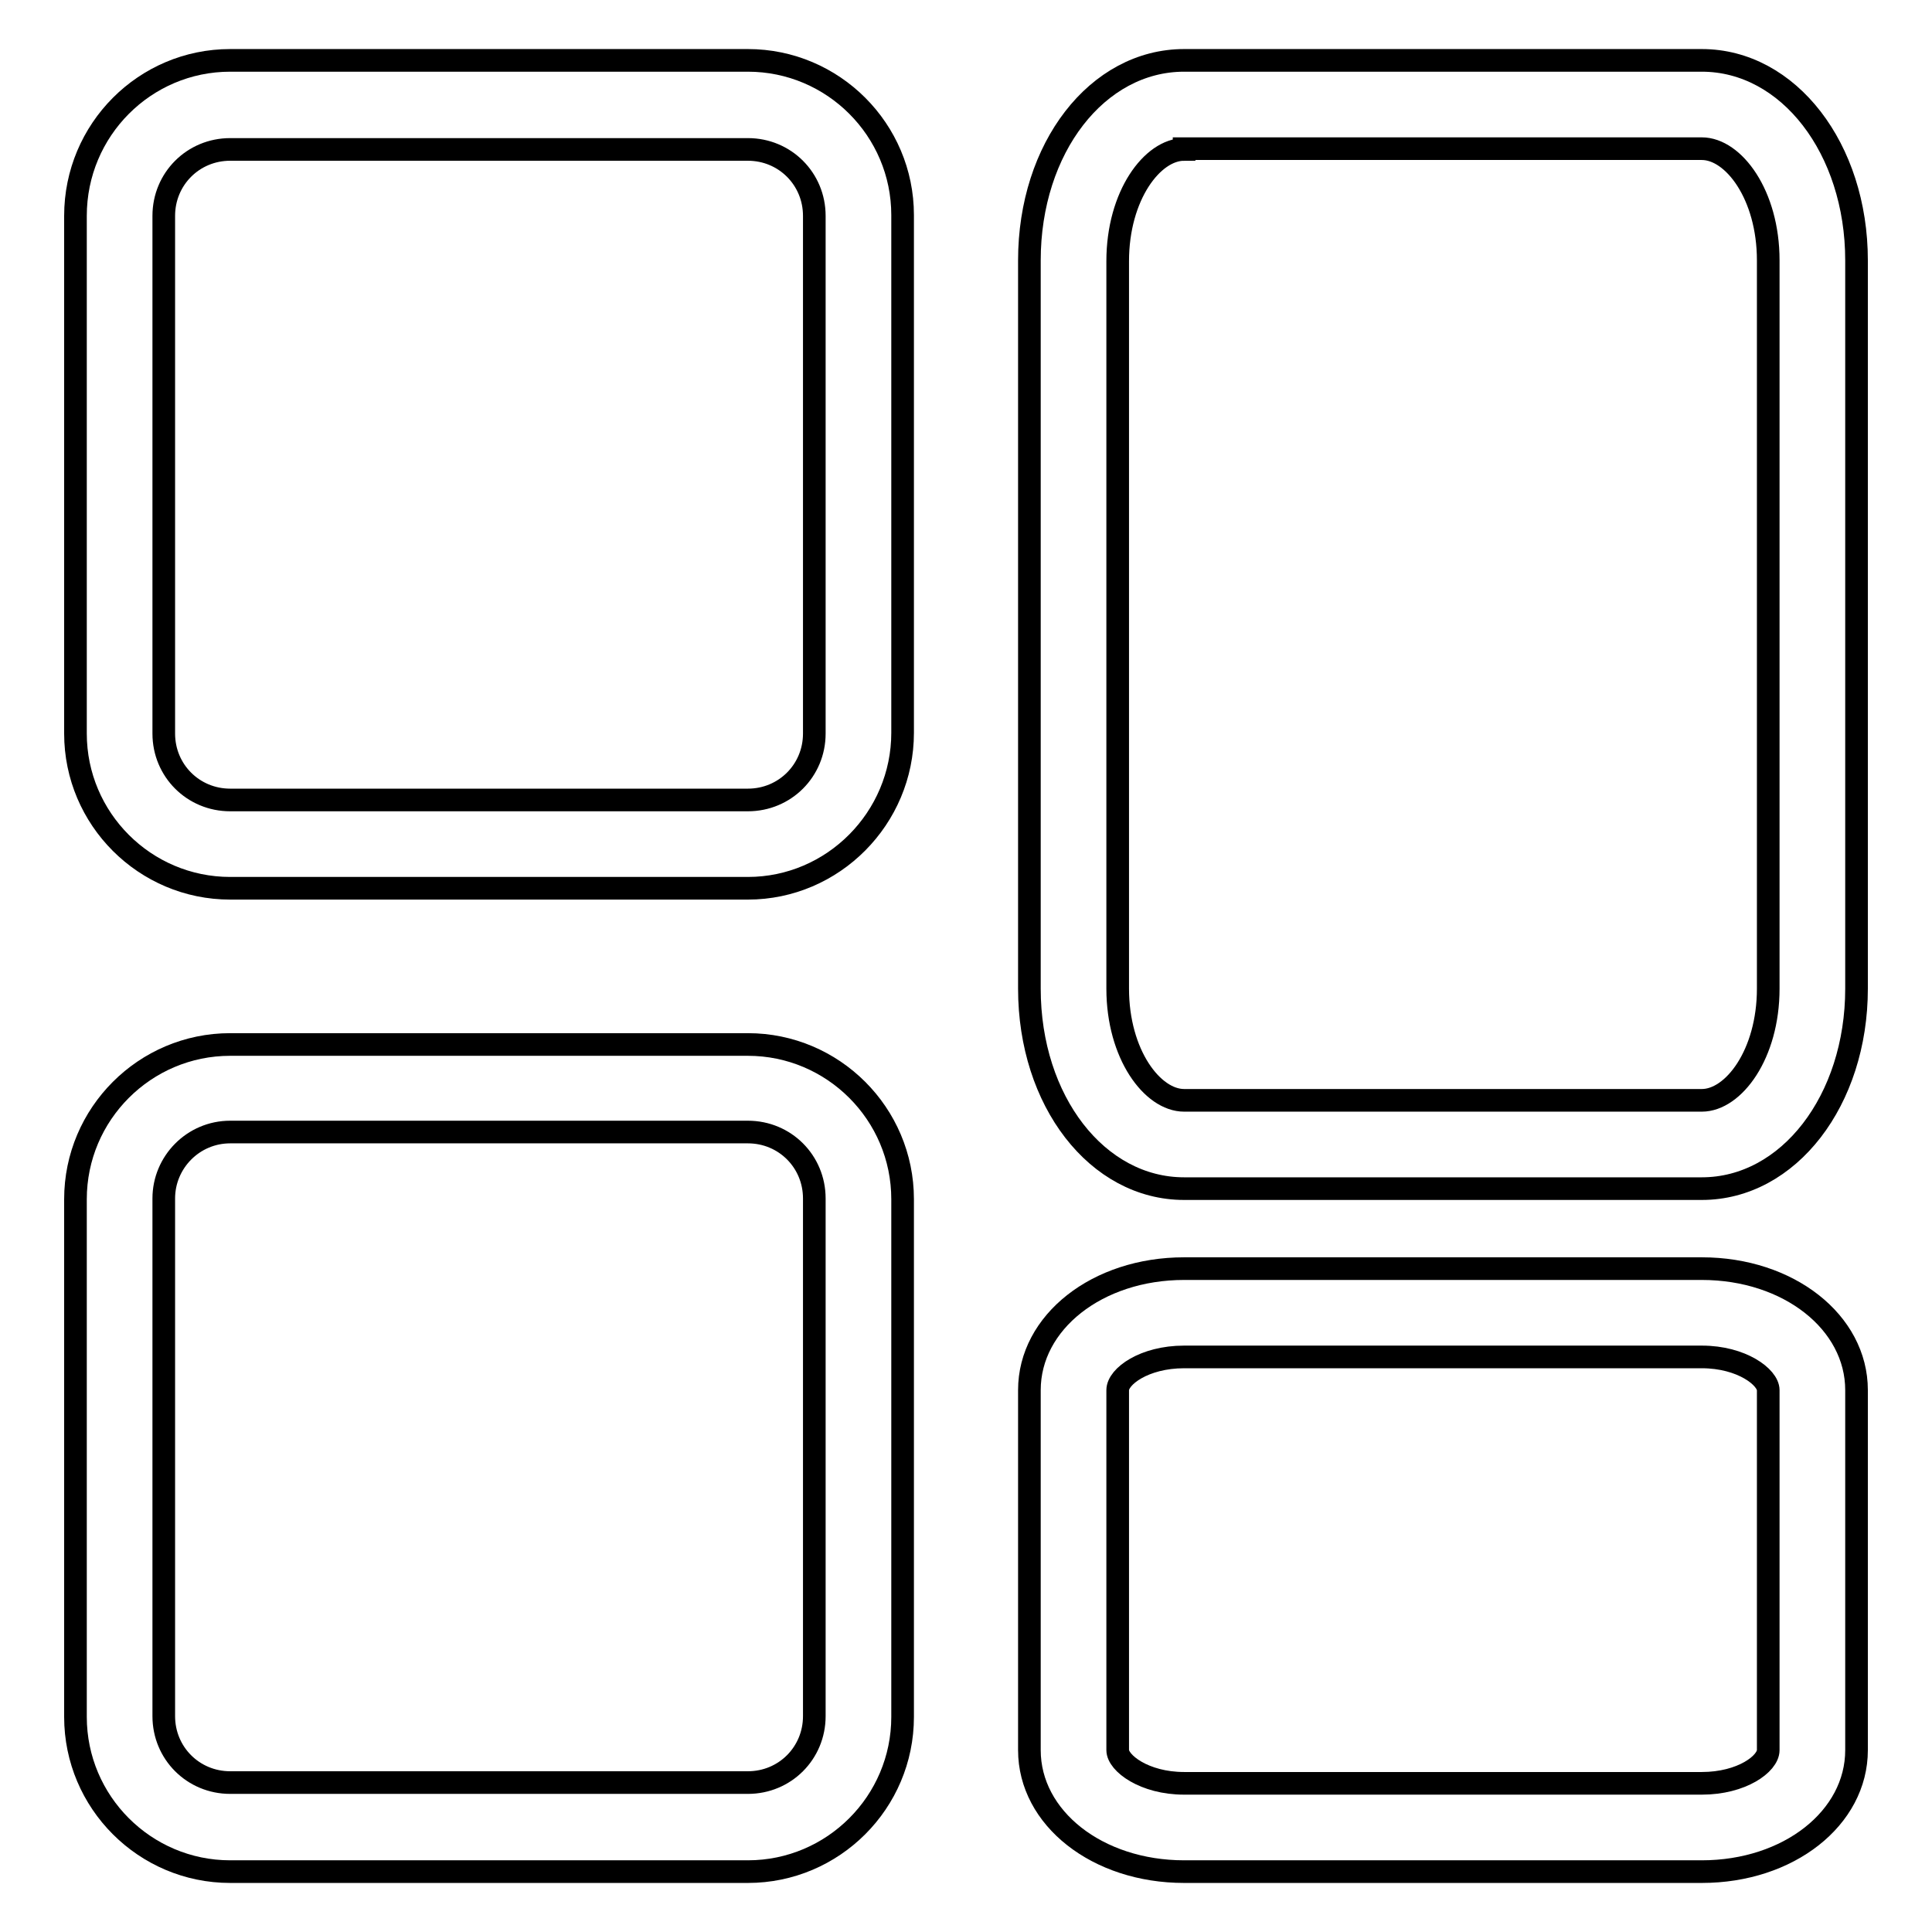
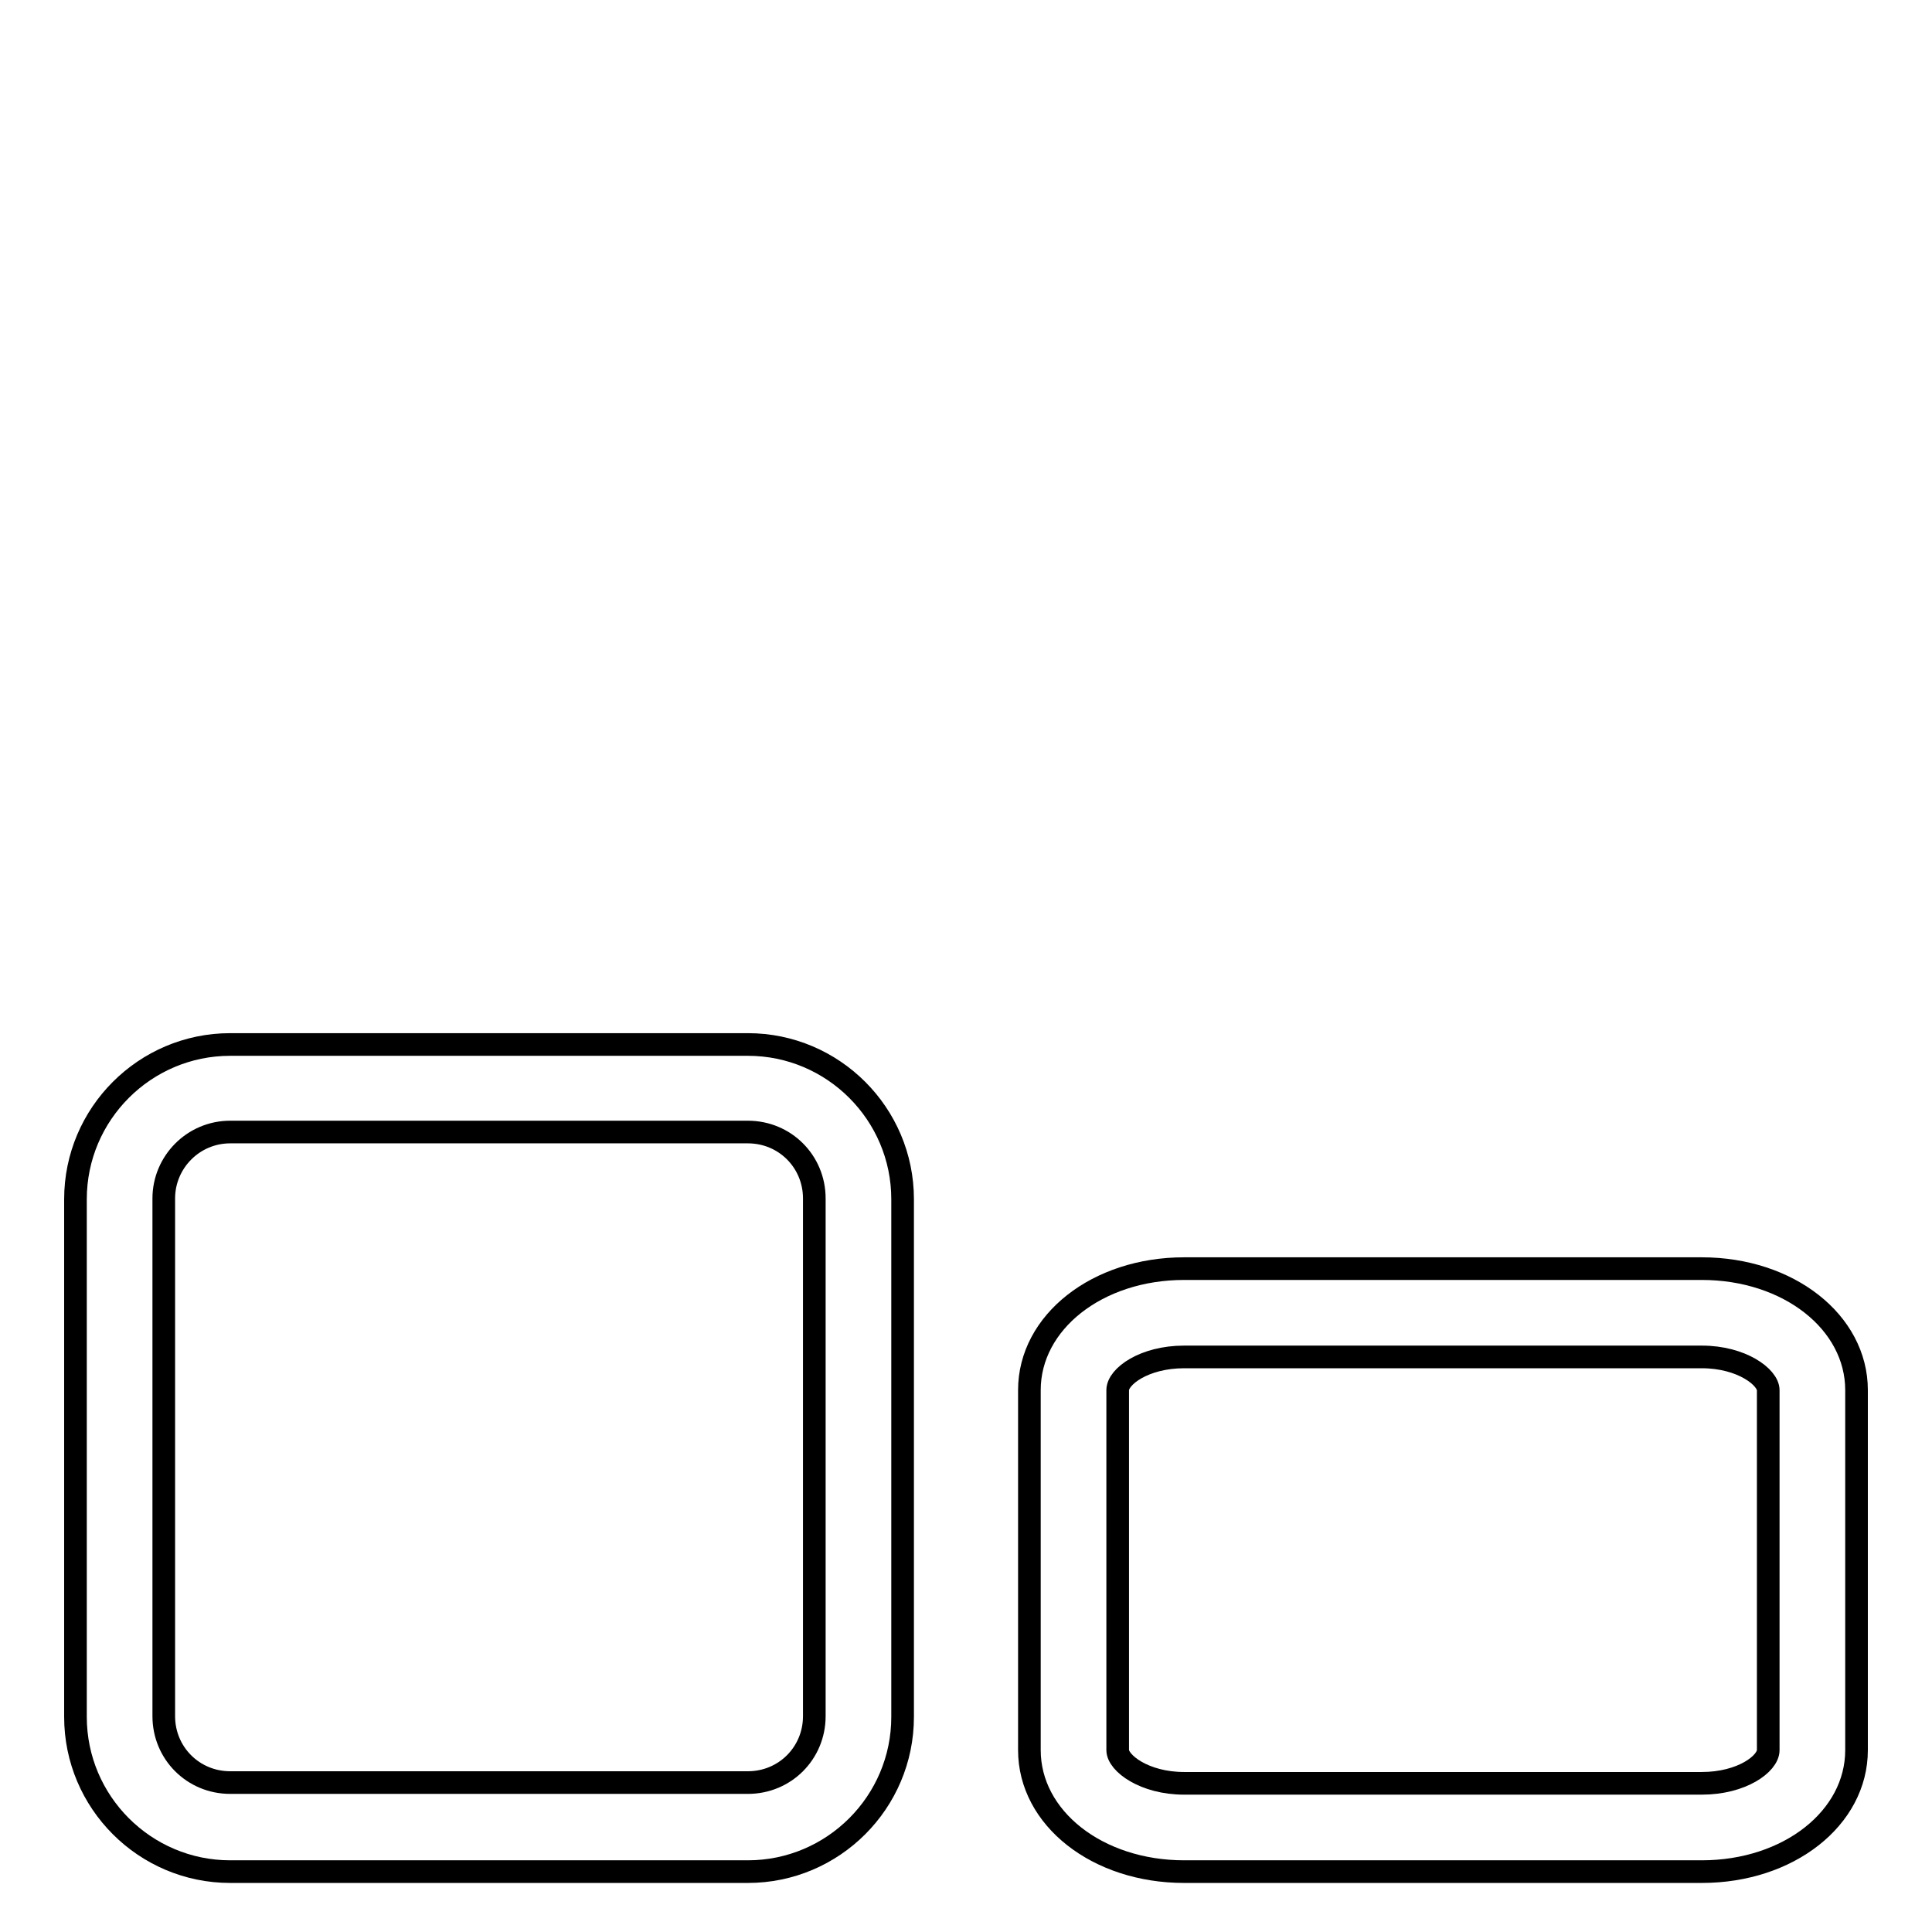
<svg xmlns="http://www.w3.org/2000/svg" version="1.1" x="0px" y="0px" viewBox="0 0 256 256" enable-background="new 0 0 256 256" xml:space="preserve">
  <g>
    <g>
-       <path stroke-width="3" fill-opacity="0" stroke="#000000" d="M99.1,117.7H30.5c-11.3,0-20.5-9.2-20.5-20.5V28.6C10,17.2,19.2,8,30.5,8h68.6c11.3,0,20.5,9.2,20.5,20.5v68.6C119.6,108.4,110.4,117.7,99.1,117.7z M30.5,19.8c-4.9,0-8.8,3.9-8.8,8.8v68.6c0,4.9,3.9,8.8,8.8,8.8h68.6c4.9,0,8.8-3.9,8.8-8.8V28.6c0-4.9-3.9-8.8-8.8-8.8H30.5z" />
      <path stroke-width="3" fill-opacity="0" stroke="#000000" d="M99.1,248H30.5c-11.3,0-20.5-9.2-20.5-20.5v-68.6c0-11.3,9.2-20.5,20.5-20.5h68.6c11.3,0,20.5,9.2,20.5,20.5v68.6C119.6,238.8,110.4,248,99.1,248z M30.5,150c-4.9,0-8.8,4-8.8,8.8v68.6c0,4.9,3.9,8.8,8.8,8.8h68.6c4.9,0,8.8-3.9,8.8-8.8v-68.6c0-4.9-3.9-8.8-8.8-8.8H30.5z" />
-       <path stroke-width="3" fill-opacity="0" stroke="#000000" d="M225.5,157.5h-68.6c-11.5,0-20.5-11.6-20.5-26.5V34.5c0-14.9,9-26.5,20.5-26.5h68.6C237,8,246,19.7,246,34.5V131C246,145.8,237,157.5,225.5,157.5z M156.9,19.8c-4.2,0-8.8,6.1-8.8,14.8V131c0,8.7,4.6,14.8,8.8,14.8h68.6c4.2,0,8.8-6.1,8.8-14.8V34.5c0-8.7-4.6-14.8-8.8-14.8H156.9z" />
      <path stroke-width="3" fill-opacity="0" stroke="#000000" d="M225.5,248h-68.6c-11.5,0-20.5-7.1-20.5-16.1v-47.7c0-9,9-16.1,20.5-16.1h68.6c11.5,0,20.5,7.1,20.5,16.1v47.7C246,240.9,237,248,225.5,248z M156.9,179.8c-5.3,0-8.8,2.6-8.8,4.4v47.7c0,1.7,3.5,4.4,8.8,4.4h68.6c5.3,0,8.8-2.6,8.8-4.4v-47.7c0-1.7-3.5-4.4-8.8-4.4H156.9z" />
    </g>
  </g>
</svg>